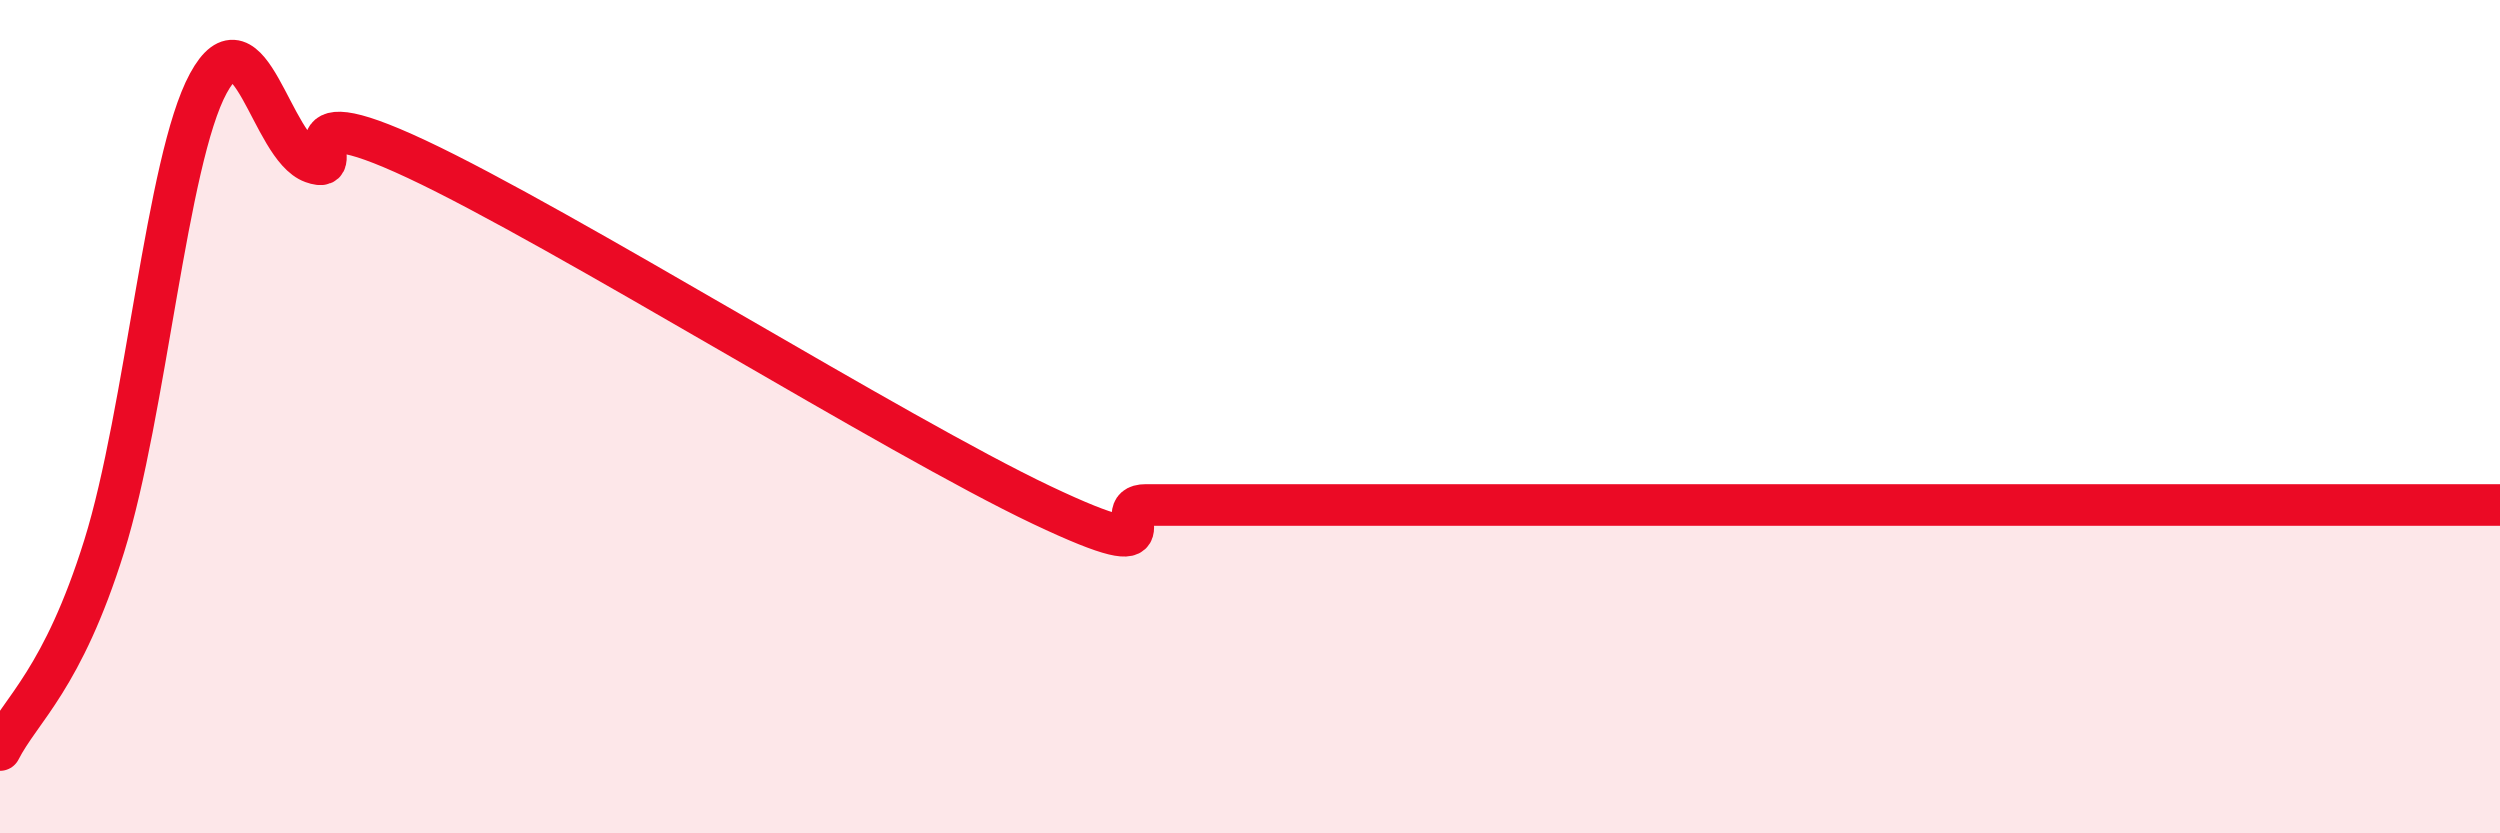
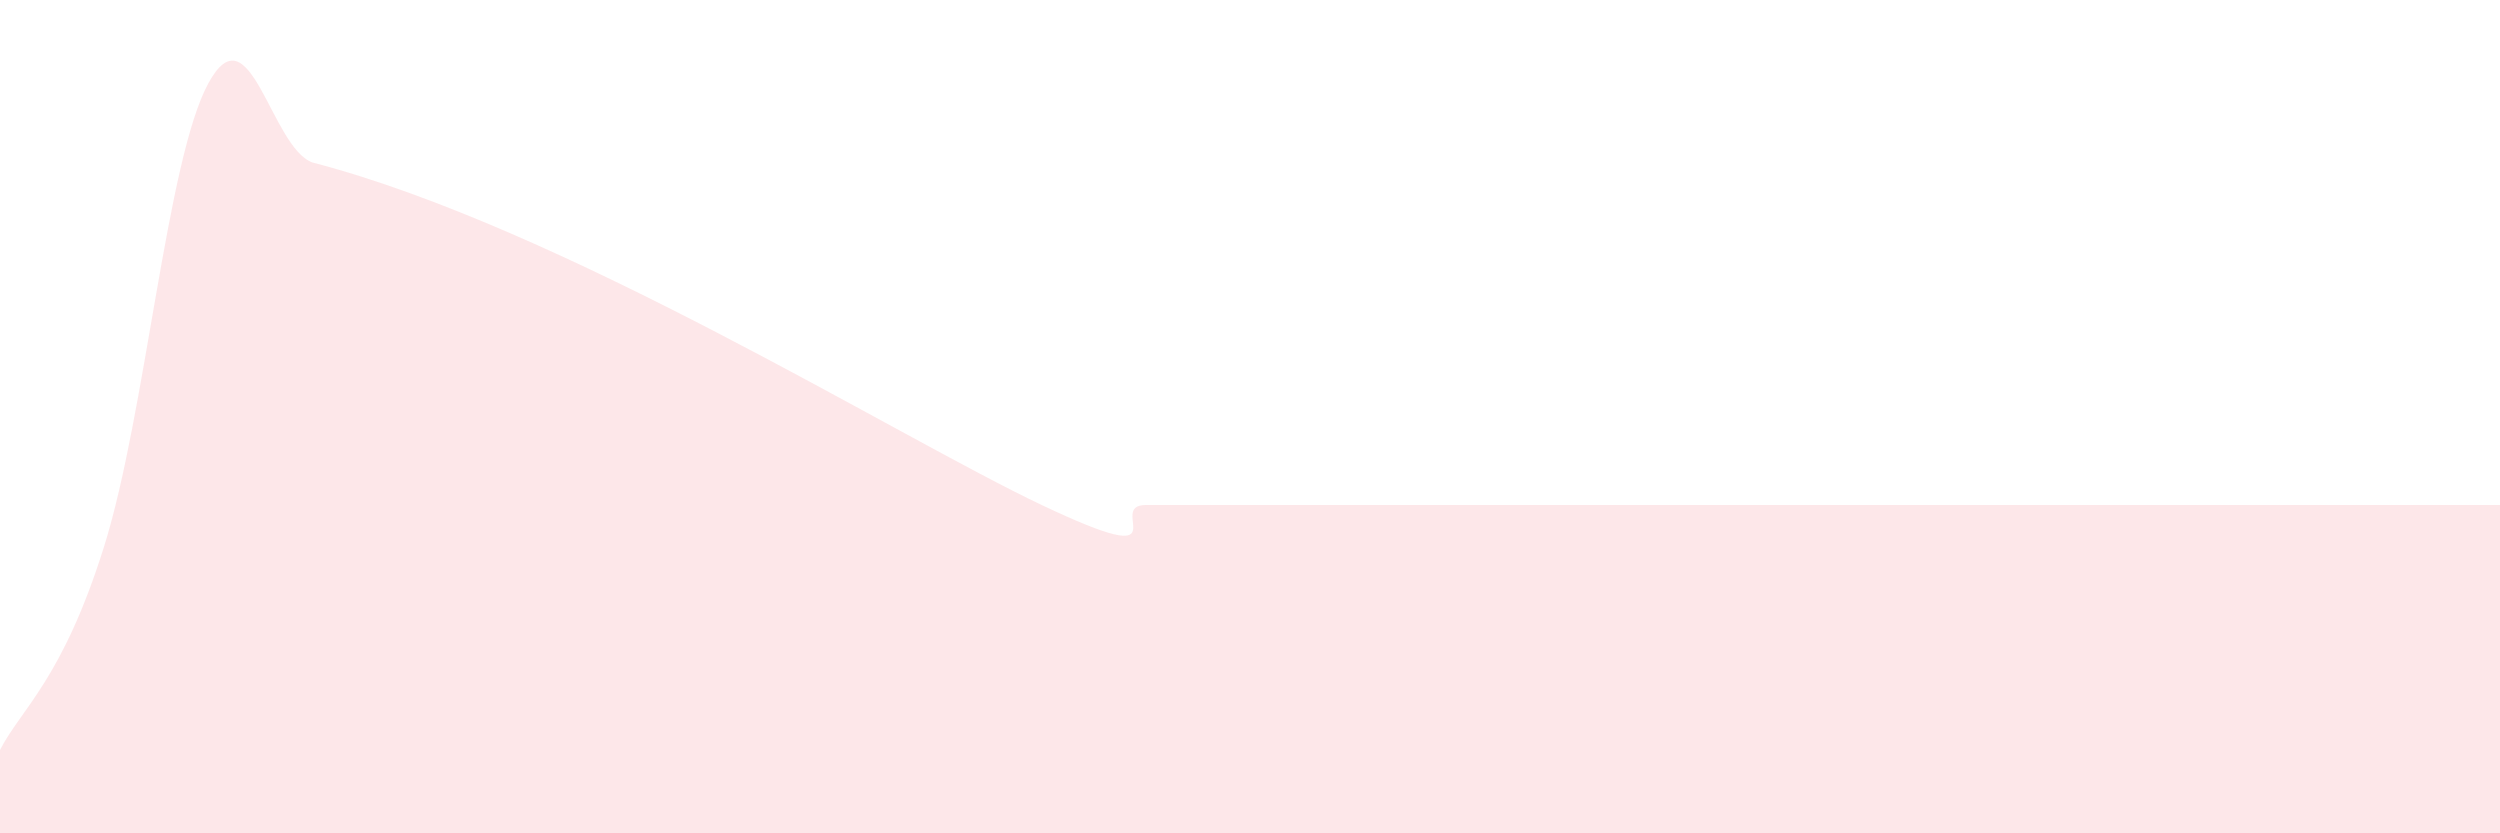
<svg xmlns="http://www.w3.org/2000/svg" width="60" height="20" viewBox="0 0 60 20">
-   <path d="M 0,18 C 0.5,17.02 1.5,16.31 2.5,13.11 C 3.5,9.91 4,3.84 5,2 C 6,0.16 6.5,3.54 7.5,3.9 C 8.5,4.26 6.5,2.18 10,3.82 C 13.5,5.46 21.5,10.46 25,12.12 C 28.5,13.78 26.5,12.12 27.5,12.12 C 28.5,12.12 29,12.12 30,12.12 C 31,12.12 31.5,12.12 32.5,12.12 C 33.5,12.12 34,12.12 35,12.12 C 36,12.12 36.5,12.12 37.5,12.12 C 38.5,12.12 39,12.12 40,12.12 C 41,12.12 41.5,12.12 42.5,12.12 C 43.5,12.12 44,12.12 45,12.12 C 46,12.12 46.5,12.12 47.5,12.12 C 48.5,12.12 49,12.12 50,12.12 C 51,12.12 51.5,12.12 52.5,12.12 C 53.5,12.12 53.5,12.12 55,12.12 C 56.5,12.12 59,12.12 60,12.12L60 20L0 20Z" fill="#EB0A25" opacity="0.1" stroke-linecap="round" stroke-linejoin="round" />
-   <path d="M 0,18 C 0.5,17.02 1.5,16.31 2.5,13.11 C 3.5,9.91 4,3.84 5,2 C 6,0.16 6.5,3.54 7.5,3.9 C 8.5,4.26 6.5,2.18 10,3.82 C 13.5,5.46 21.5,10.46 25,12.12 C 28.5,13.78 26.5,12.12 27.5,12.12 C 28.5,12.12 29,12.12 30,12.12 C 31,12.12 31.5,12.12 32.5,12.12 C 33.5,12.12 34,12.12 35,12.12 C 36,12.12 36.5,12.12 37.5,12.12 C 38.5,12.12 39,12.12 40,12.12 C 41,12.12 41.5,12.12 42.5,12.12 C 43.5,12.12 44,12.12 45,12.12 C 46,12.12 46.5,12.12 47.5,12.12 C 48.5,12.12 49,12.12 50,12.12 C 51,12.12 51.5,12.12 52.5,12.12 C 53.5,12.12 53.5,12.12 55,12.12 C 56.5,12.12 59,12.12 60,12.12" stroke="#EB0A25" stroke-width="1" fill="none" stroke-linecap="round" stroke-linejoin="round" />
+   <path d="M 0,18 C 0.5,17.02 1.5,16.31 2.5,13.11 C 3.5,9.91 4,3.84 5,2 C 6,0.16 6.5,3.54 7.5,3.9 C 13.5,5.46 21.5,10.46 25,12.12 C 28.5,13.78 26.5,12.12 27.5,12.12 C 28.5,12.12 29,12.12 30,12.12 C 31,12.12 31.5,12.12 32.5,12.12 C 33.5,12.12 34,12.12 35,12.12 C 36,12.12 36.5,12.12 37.5,12.12 C 38.5,12.12 39,12.12 40,12.12 C 41,12.12 41.5,12.12 42.5,12.12 C 43.5,12.12 44,12.12 45,12.12 C 46,12.12 46.5,12.12 47.5,12.12 C 48.5,12.12 49,12.12 50,12.12 C 51,12.12 51.5,12.12 52.5,12.12 C 53.5,12.12 53.5,12.12 55,12.12 C 56.5,12.12 59,12.12 60,12.12L60 20L0 20Z" fill="#EB0A25" opacity="0.1" stroke-linecap="round" stroke-linejoin="round" />
</svg>